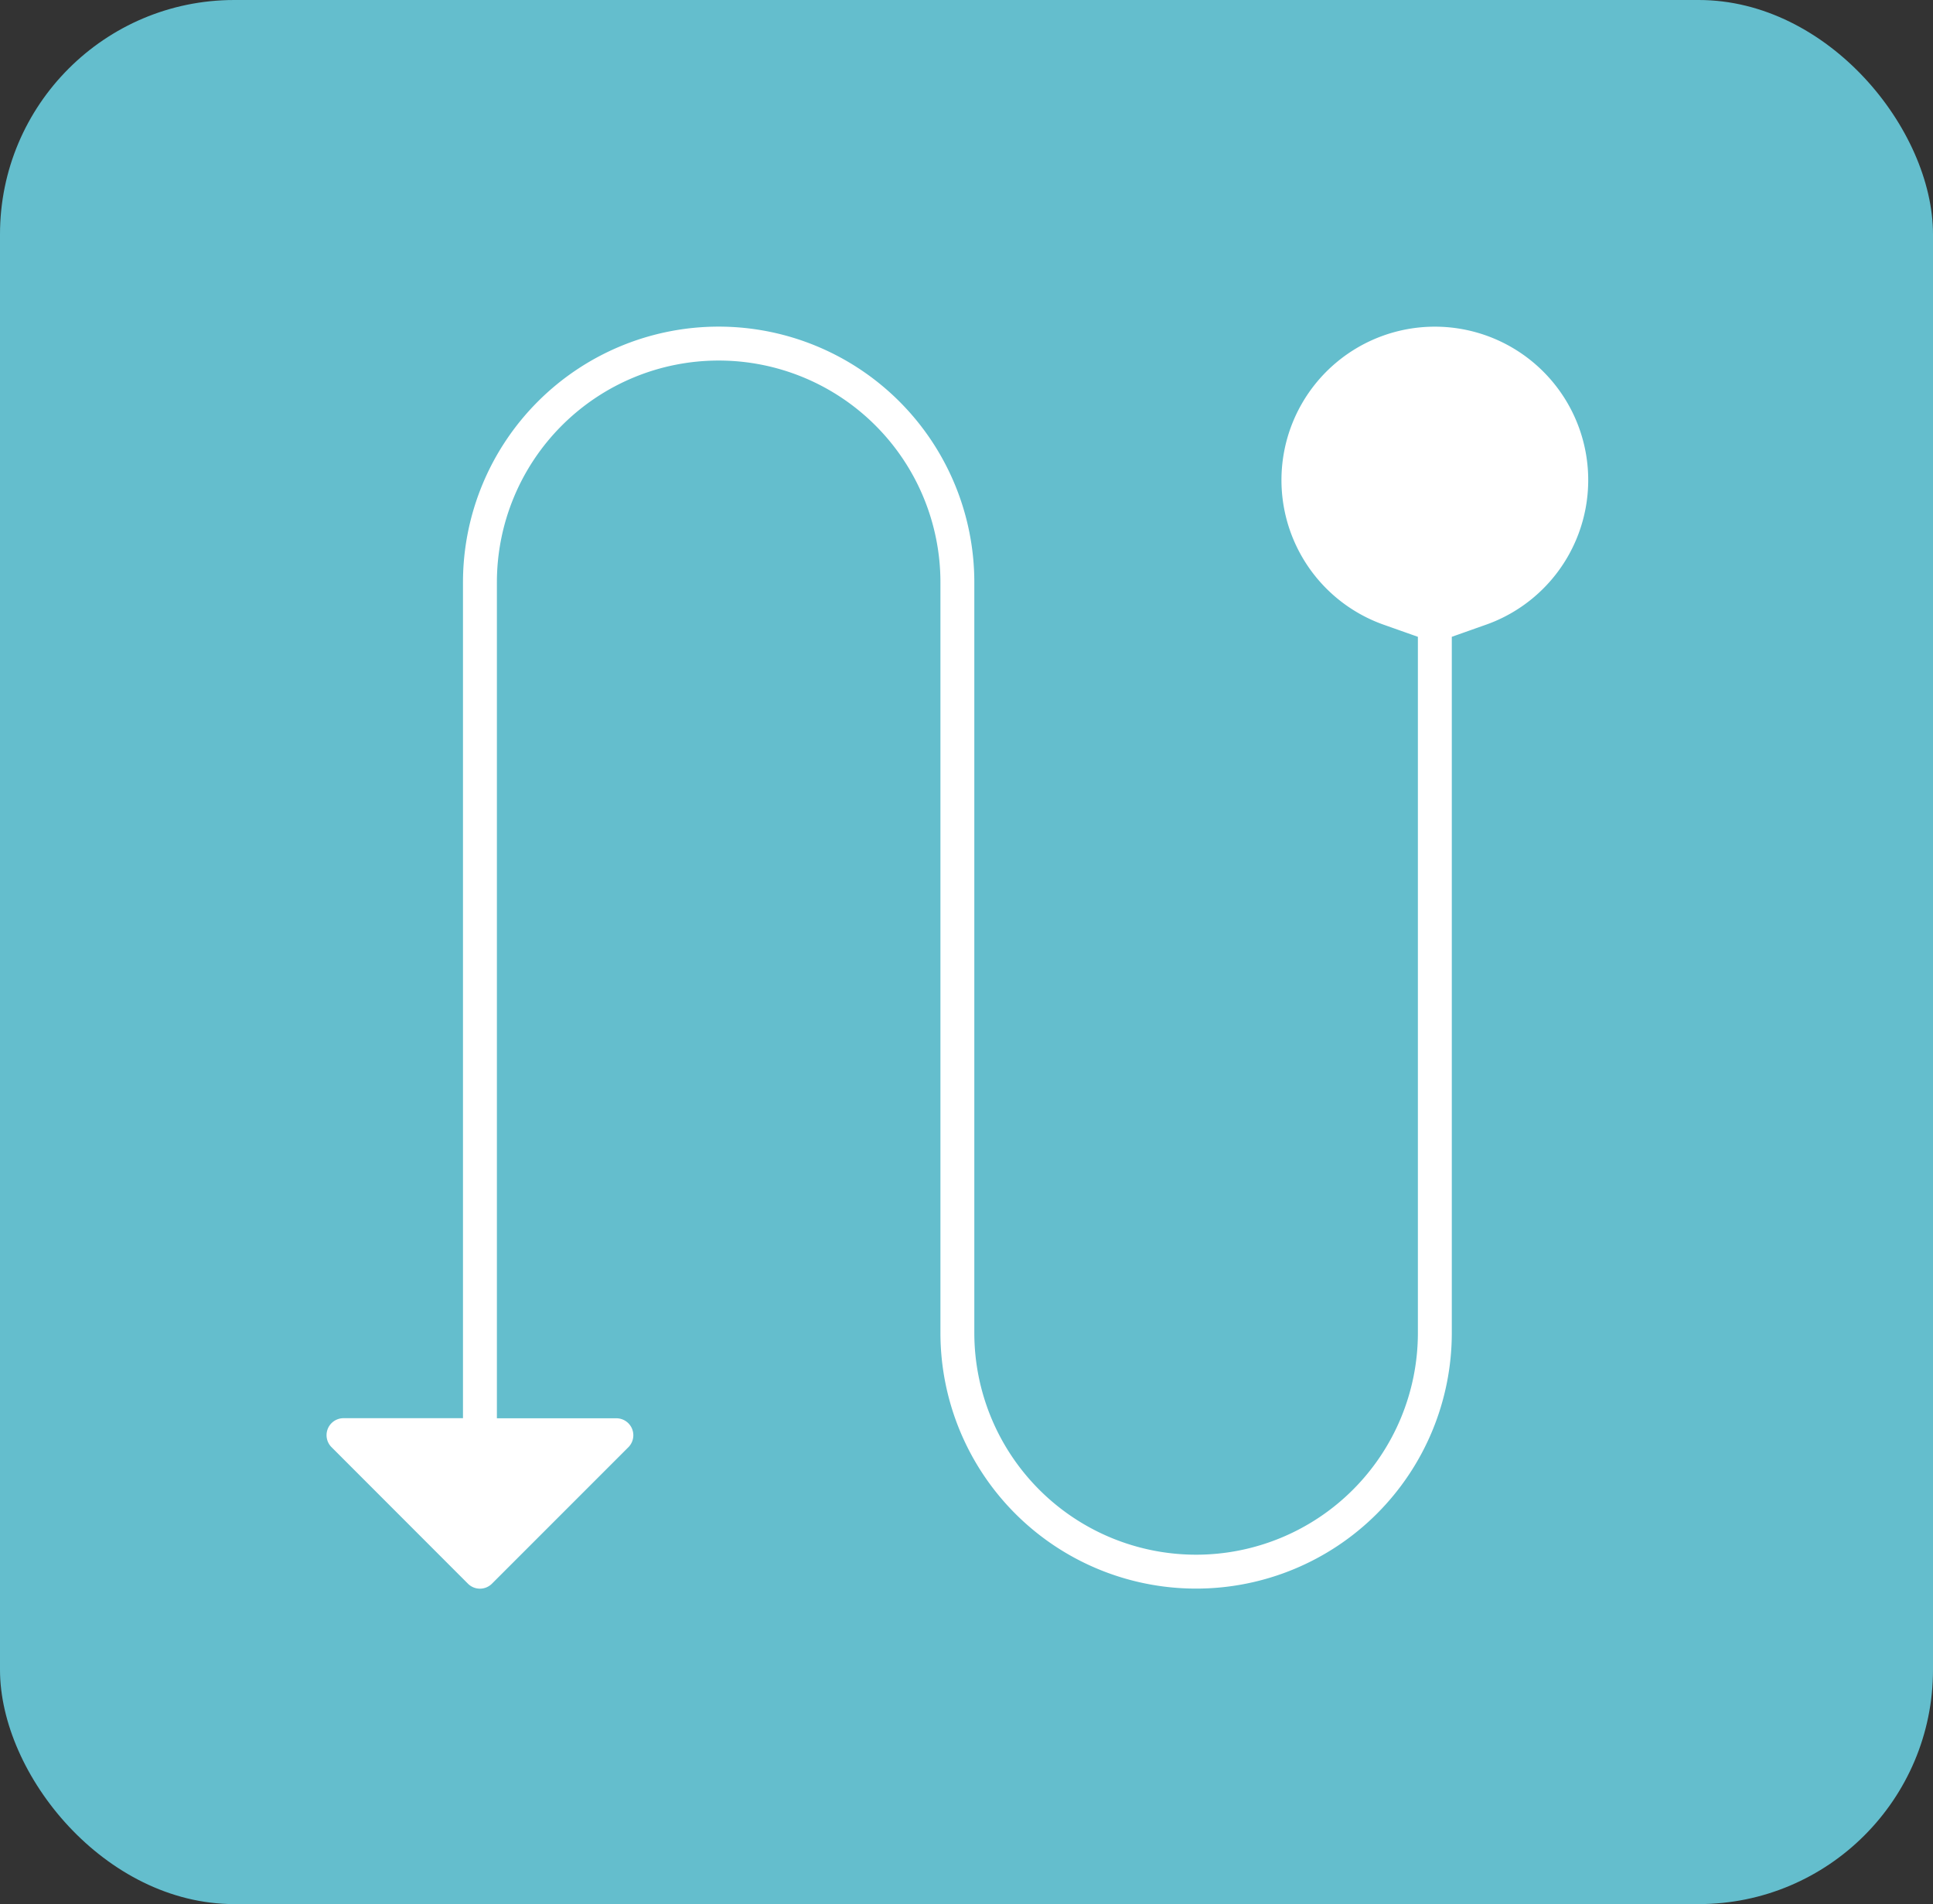
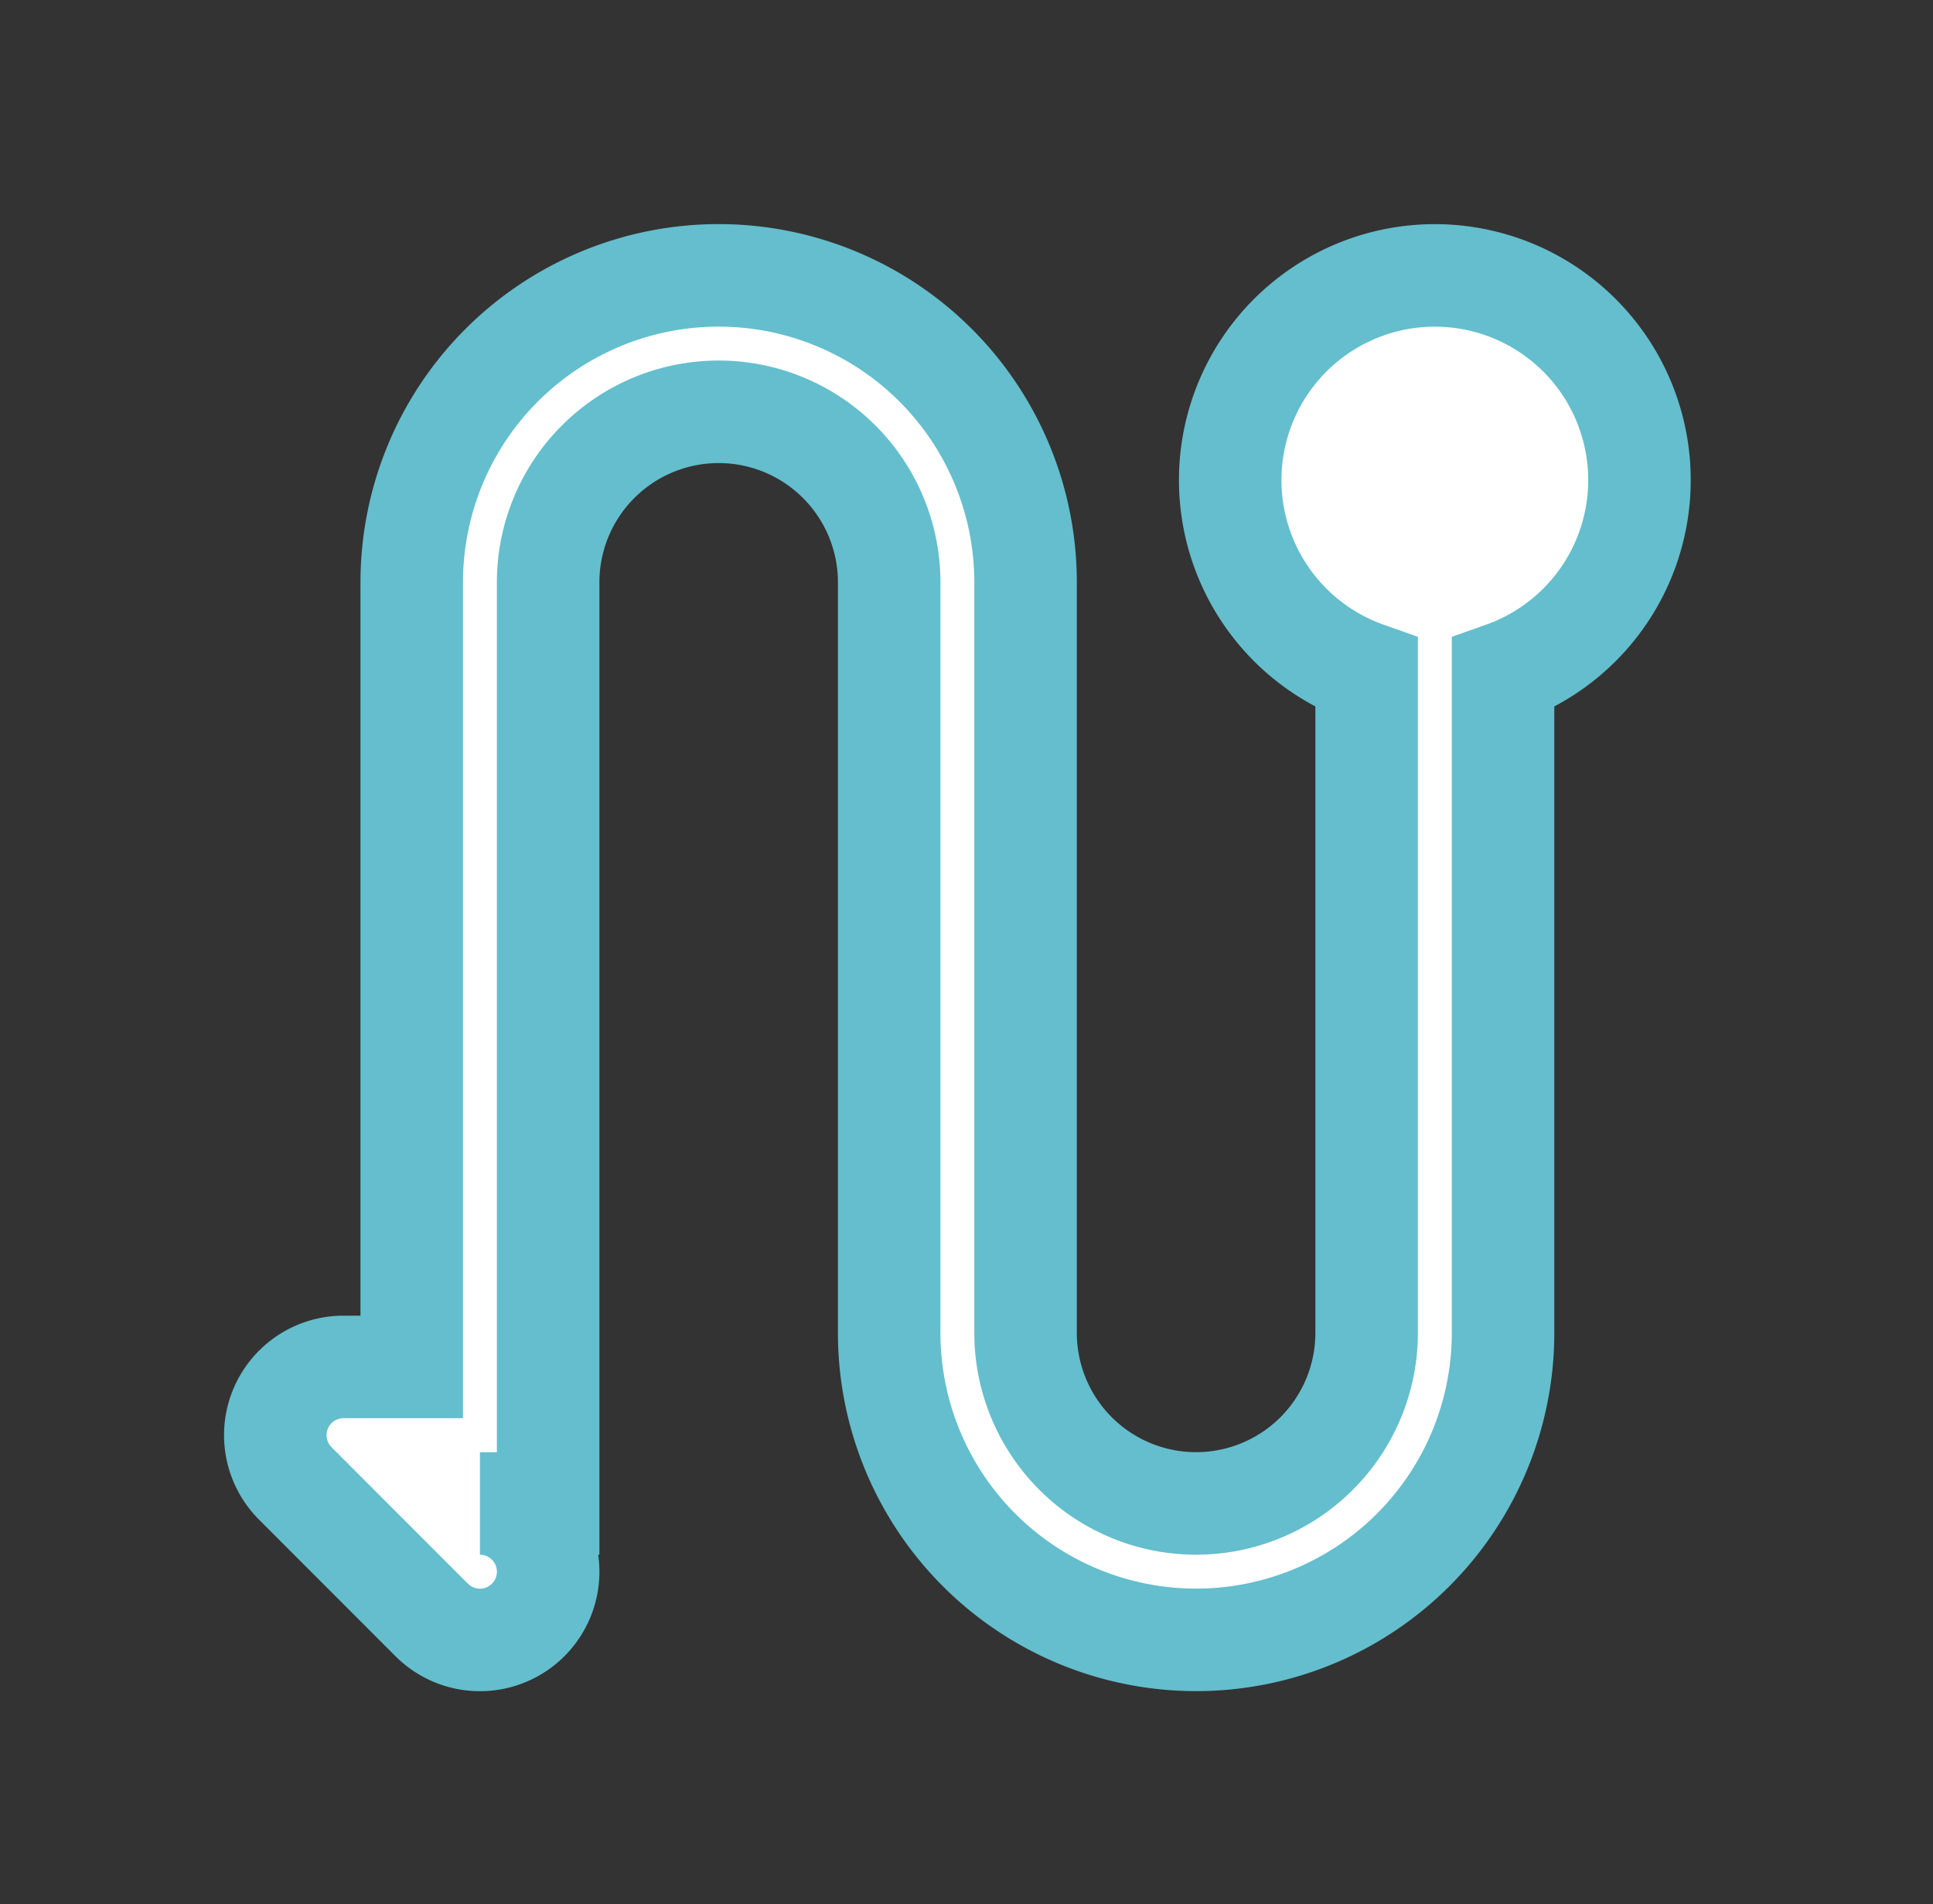
<svg xmlns="http://www.w3.org/2000/svg" width="66" height="65" viewBox="0 0 66 65">
  <rect x="0" y="0" width="66" height="65" fill="#333333" stroke="none" />
  <g id="End-To-End_Services" data-name="End-To-End Services" transform="translate(-0.001)">
    <g id="Group_5557" data-name="Group 5557" transform="translate(0.001)">
-       <rect id="Rectangle_2522" data-name="Rectangle 2522" width="66" height="65" rx="8" fill="#64becd" />
-       <path id="Path_23699" data-name="Path 23699" d="M17.138,2A10.48,10.48,0,0,0,6.658,12.48V39.263H4.329a2.329,2.329,0,0,0-1.647,3.976L7.34,47.9a2.329,2.329,0,0,0,3.294,0l4.658-4.658a2.329,2.329,0,0,0-1.647-3.976H11.316V12.48a5.822,5.822,0,1,1,11.644,0V38.1a10.48,10.48,0,1,0,20.96,0V15.576a6.987,6.987,0,1,0-4.658,0V38.1a5.822,5.822,0,1,1-11.645,0V12.48A10.48,10.48,0,0,0,17.138,2Z" transform="translate(7.4 7.4)" fill="#fff" stroke="#64becd" stroke-width="3.5" />
+       <path id="Path_23699" data-name="Path 23699" d="M17.138,2A10.48,10.48,0,0,0,6.658,12.48V39.263H4.329a2.329,2.329,0,0,0-1.647,3.976L7.34,47.9a2.329,2.329,0,0,0,3.294,0a2.329,2.329,0,0,0-1.647-3.976H11.316V12.48a5.822,5.822,0,1,1,11.644,0V38.1a10.48,10.48,0,1,0,20.96,0V15.576a6.987,6.987,0,1,0-4.658,0V38.1a5.822,5.822,0,1,1-11.645,0V12.48A10.48,10.48,0,0,0,17.138,2Z" transform="translate(7.4 7.4)" fill="#fff" stroke="#64becd" stroke-width="3.5" />
    </g>
  </g>
</svg>